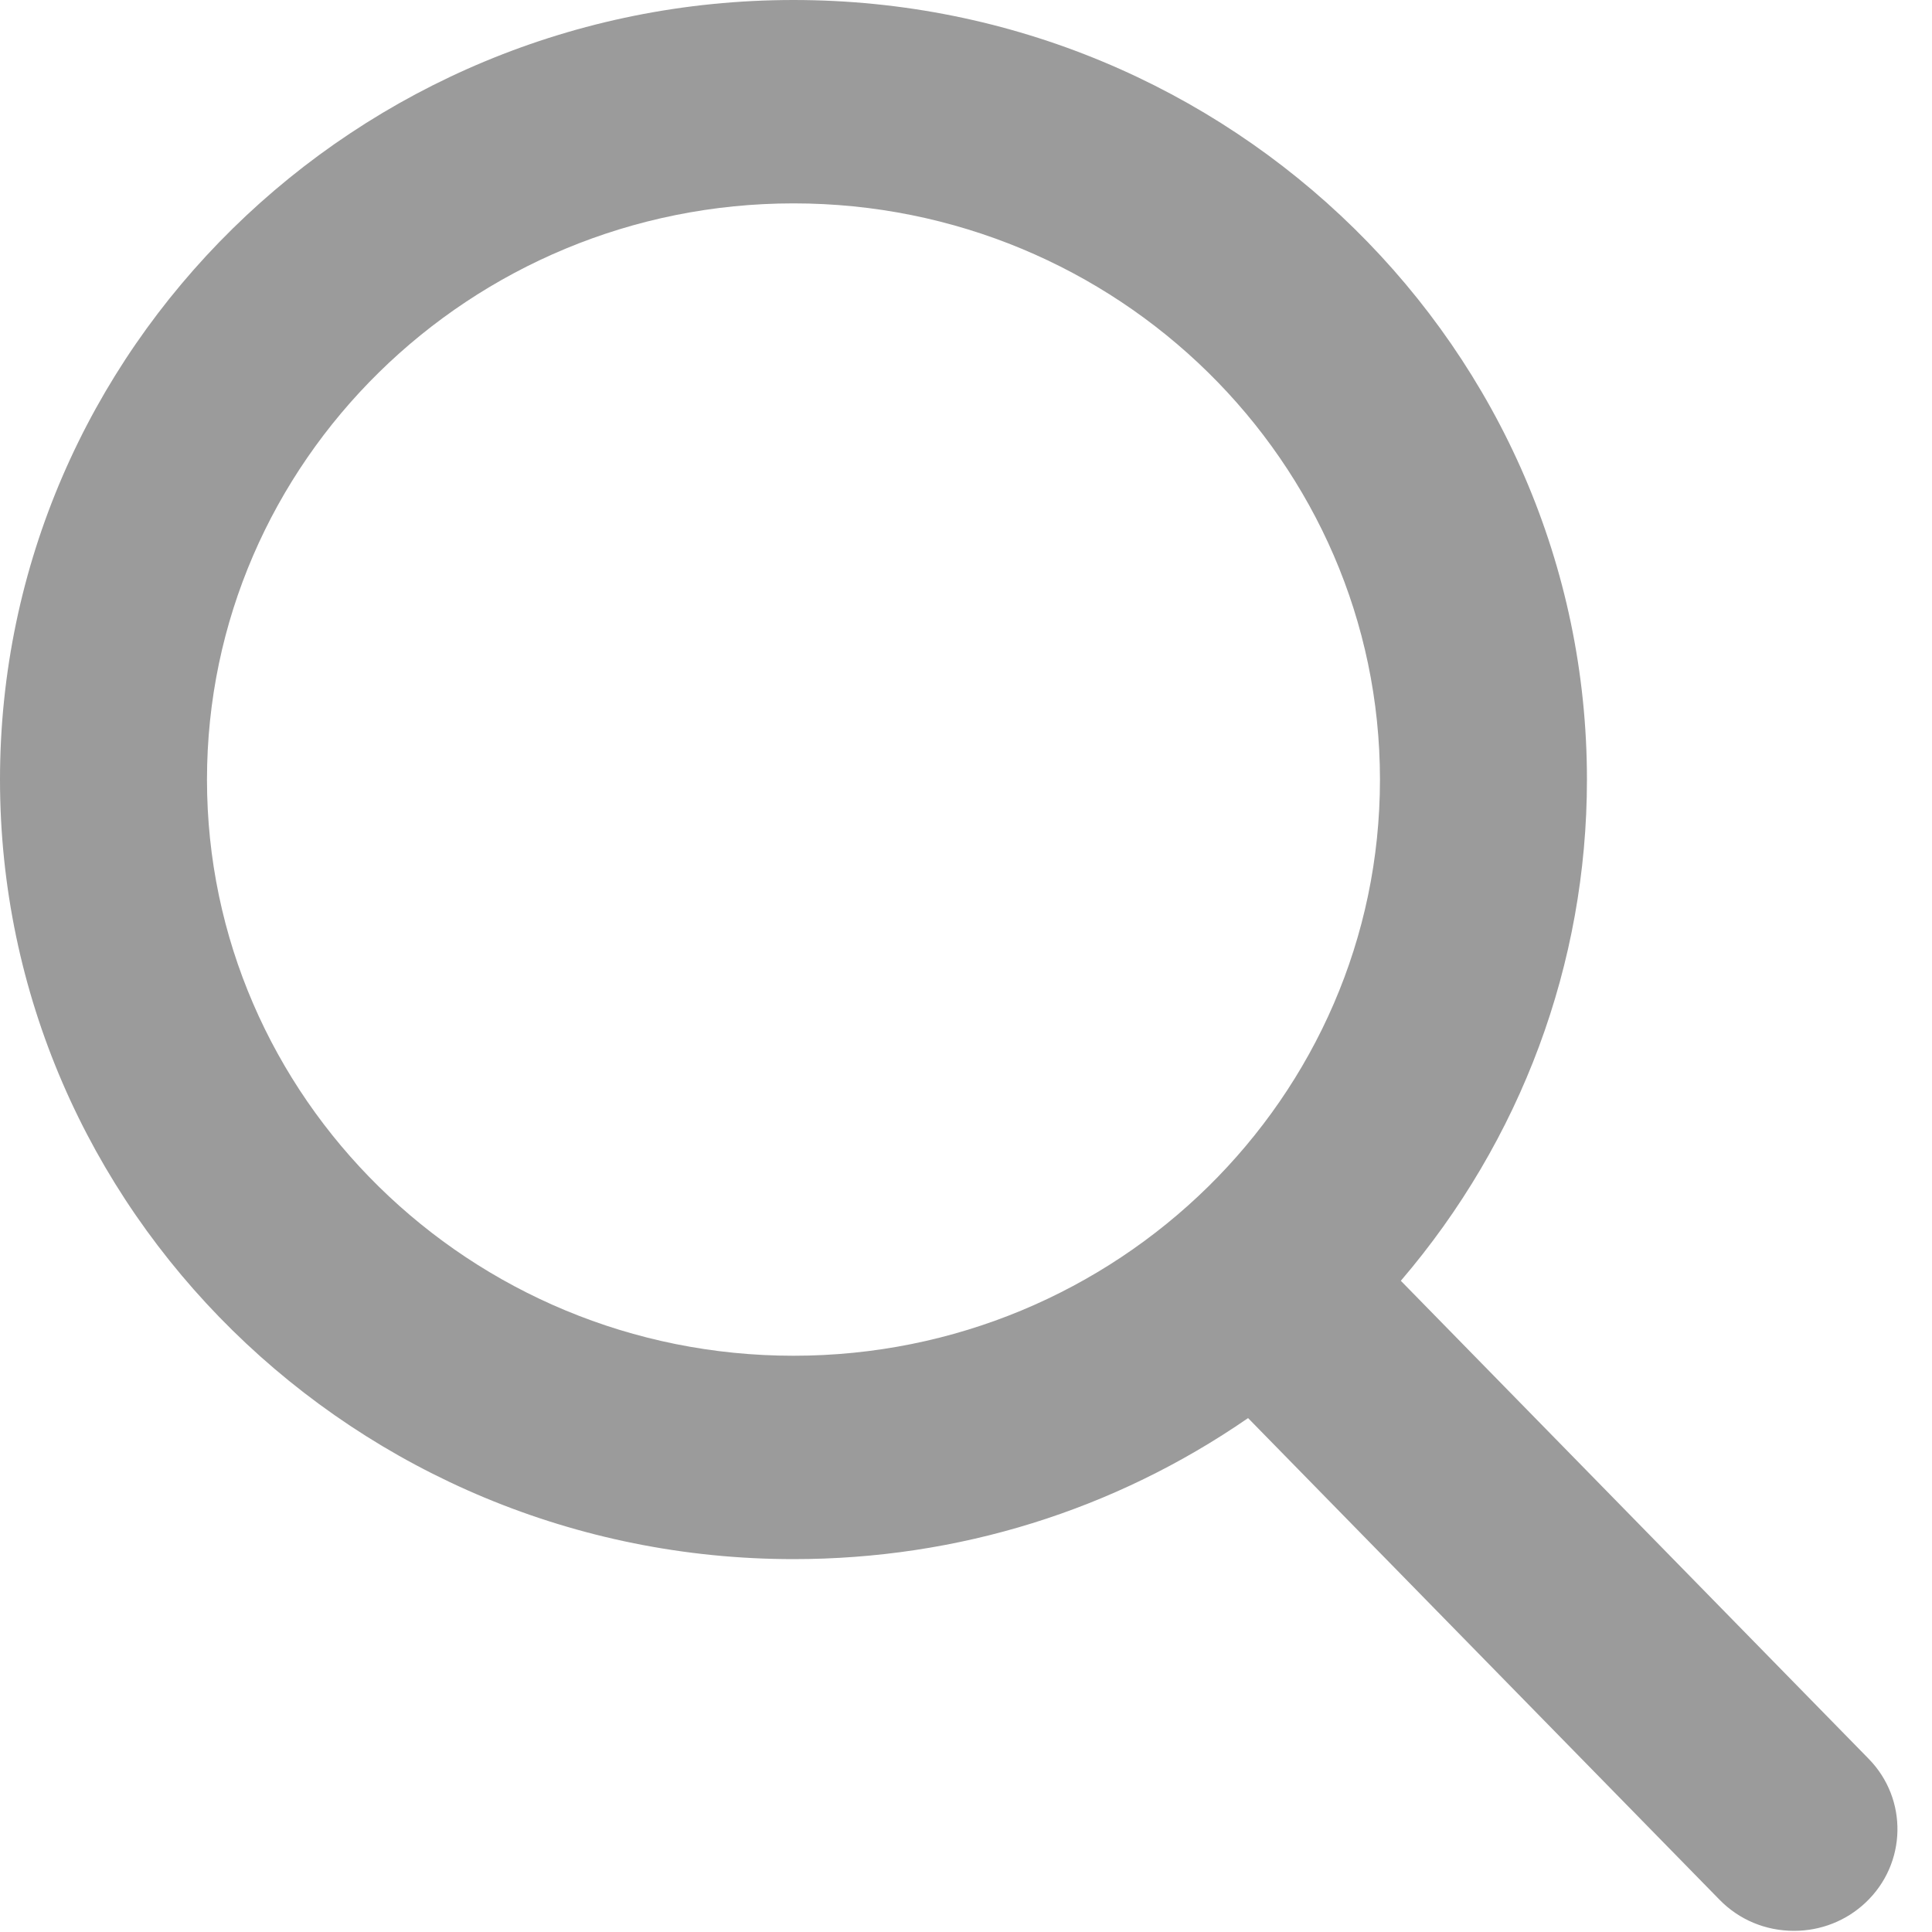
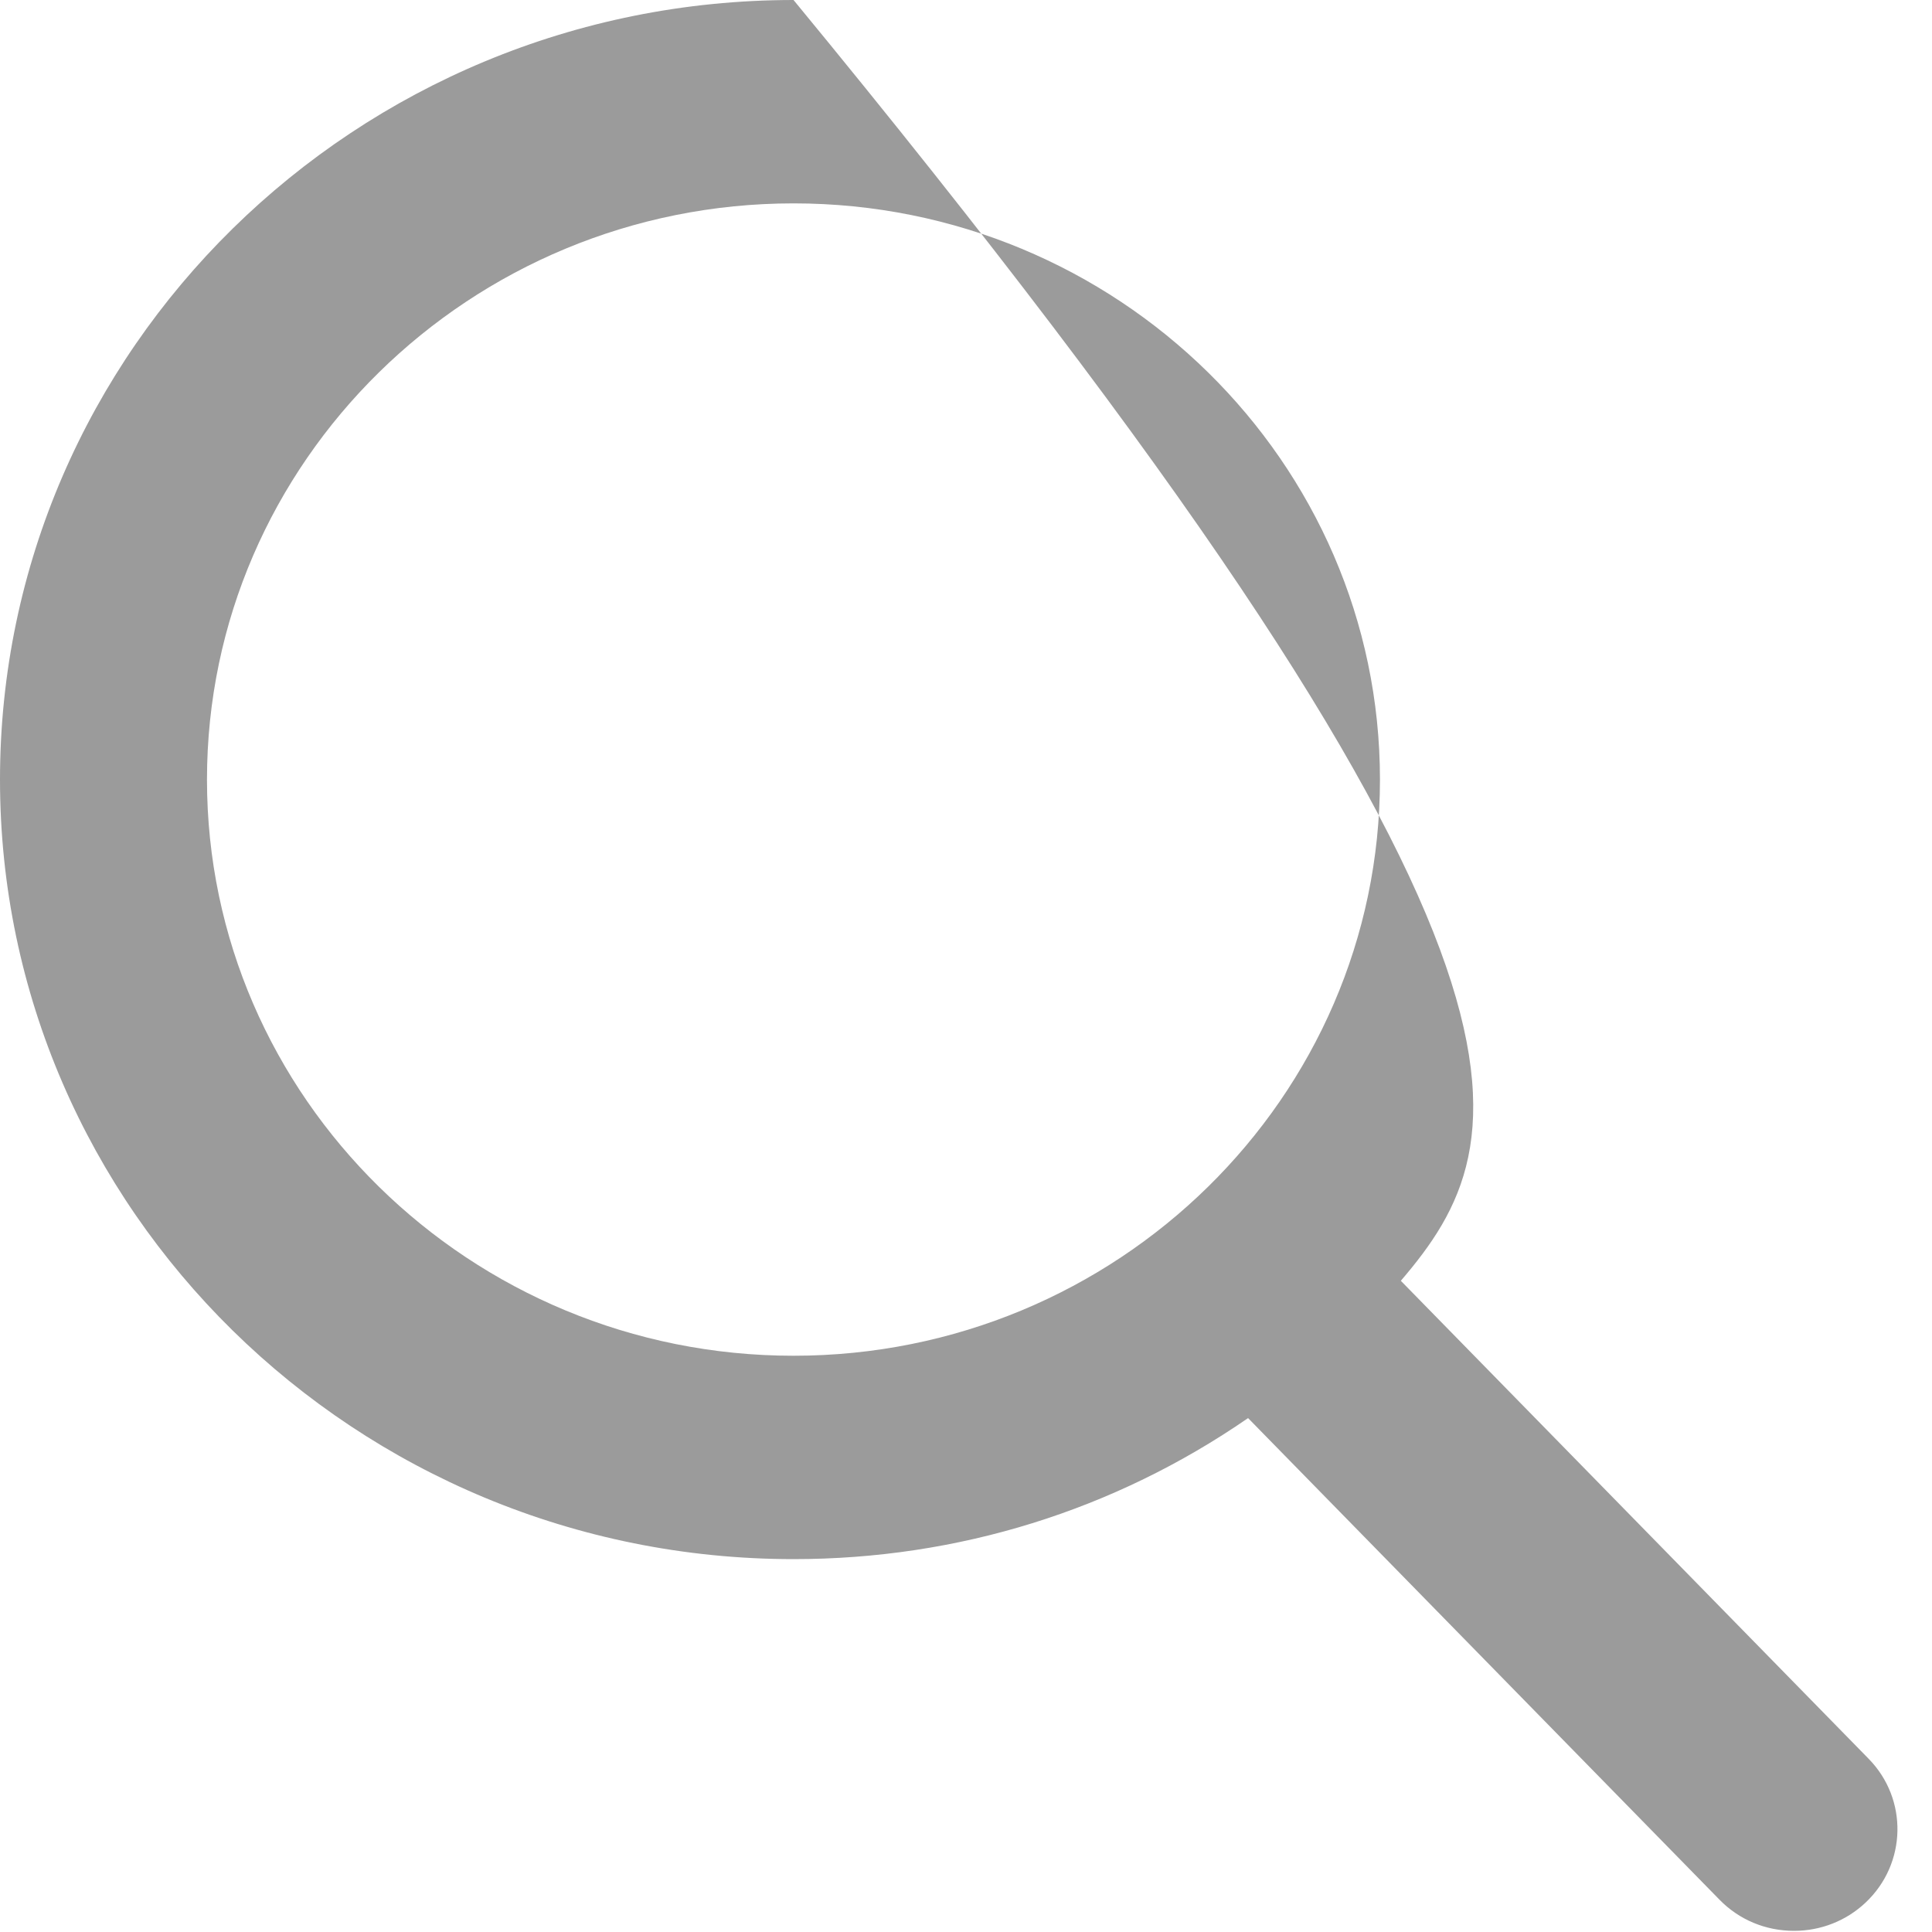
<svg xmlns="http://www.w3.org/2000/svg" width="15px" height="15px" viewBox="0 0 15 15" version="1.1">
  <desc>Created with Lunacy</desc>
-   <path d="M10.876 9.944L14.508 13.655C14.815 13.968 14.805 14.469 14.485 14.771C14.335 14.913 14.137 14.991 13.929 14.991C13.708 14.991 13.502 14.905 13.35 14.749L9.69 11.01C8.651 11.727 7.436 12.105 6.161 12.105C2.764 12.105 0 9.39 0 6.053C0 2.715 2.764 0 6.161 0C9.558 0 12.321 2.715 12.321 6.053C12.321 7.481 11.81 8.853 10.876 9.944ZM10.714 6.053C10.714 3.586 8.672 1.579 6.161 1.579C3.65 1.579 1.607 3.586 1.607 6.053C1.607 8.519 3.65 10.526 6.161 10.526C8.672 10.526 10.714 8.519 10.714 6.053Z" id="Shape" fill="#9B9B9B" fill-rule="evenodd" stroke="none" />
+   <path d="M10.876 9.944L14.508 13.655C14.815 13.968 14.805 14.469 14.485 14.771C14.335 14.913 14.137 14.991 13.929 14.991C13.708 14.991 13.502 14.905 13.35 14.749L9.69 11.01C8.651 11.727 7.436 12.105 6.161 12.105C2.764 12.105 0 9.39 0 6.053C0 2.715 2.764 0 6.161 0C12.321 7.481 11.81 8.853 10.876 9.944ZM10.714 6.053C10.714 3.586 8.672 1.579 6.161 1.579C3.65 1.579 1.607 3.586 1.607 6.053C1.607 8.519 3.65 10.526 6.161 10.526C8.672 10.526 10.714 8.519 10.714 6.053Z" id="Shape" fill="#9B9B9B" fill-rule="evenodd" stroke="none" />
</svg>